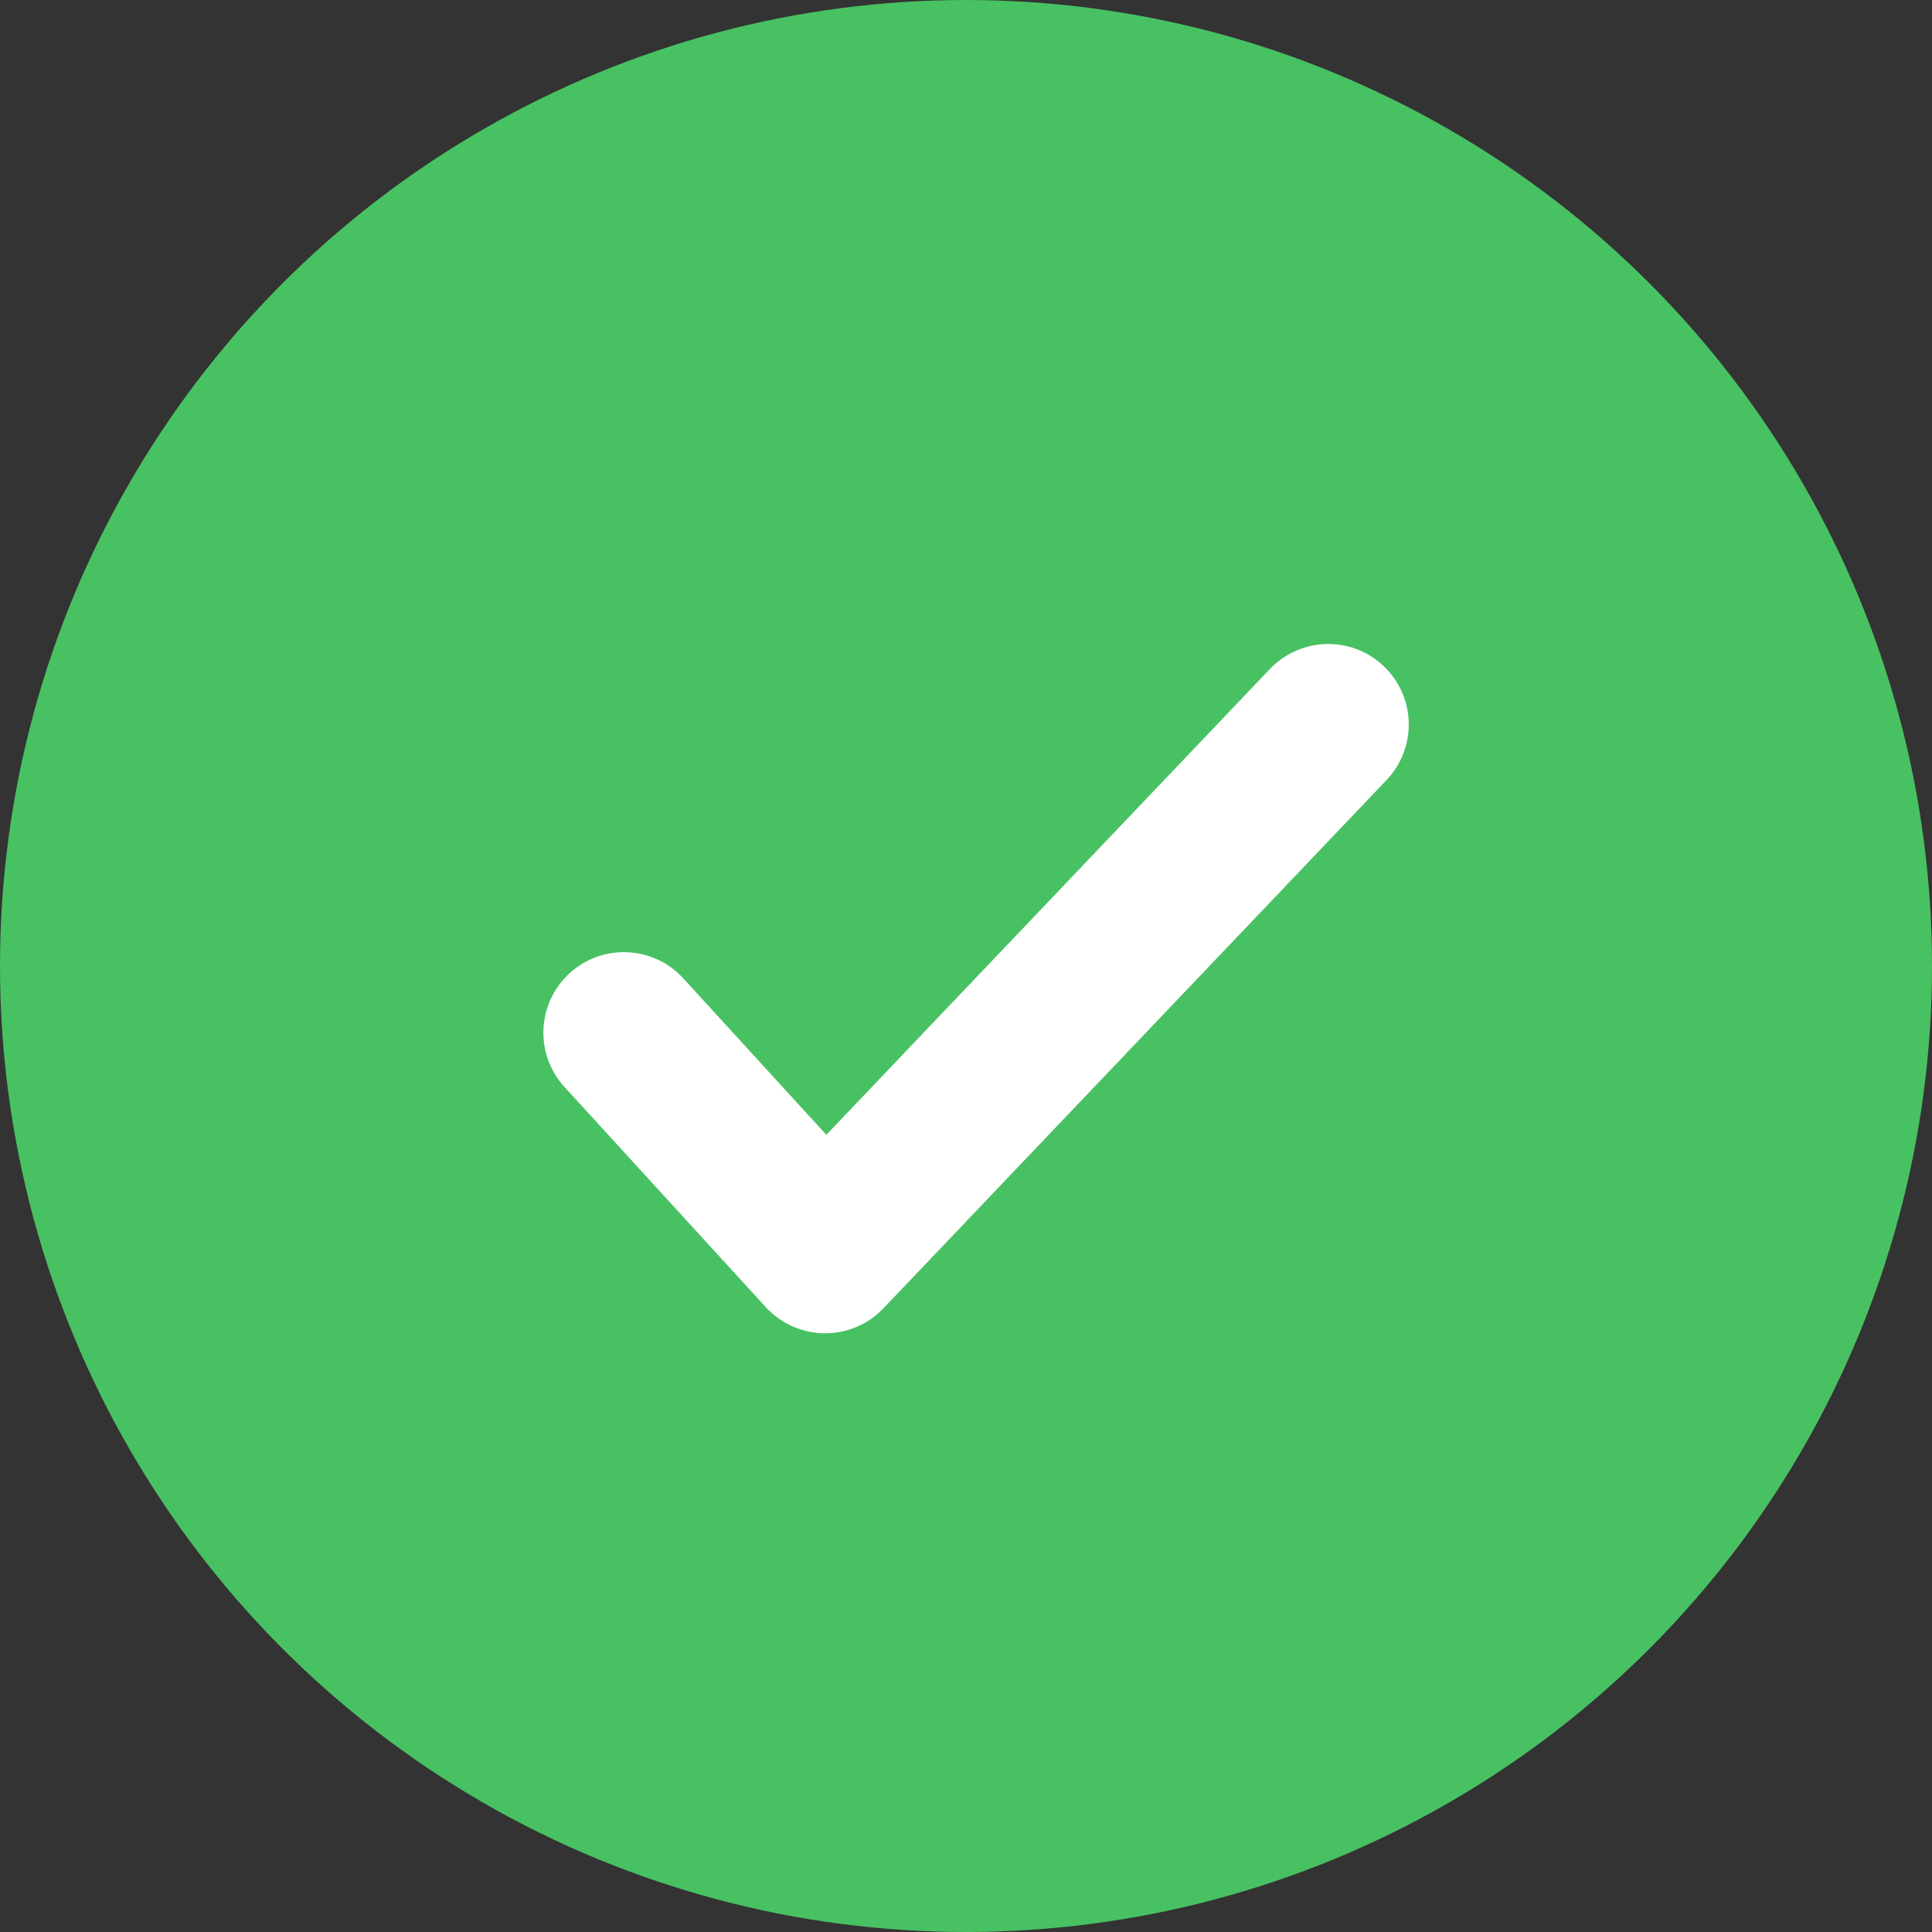
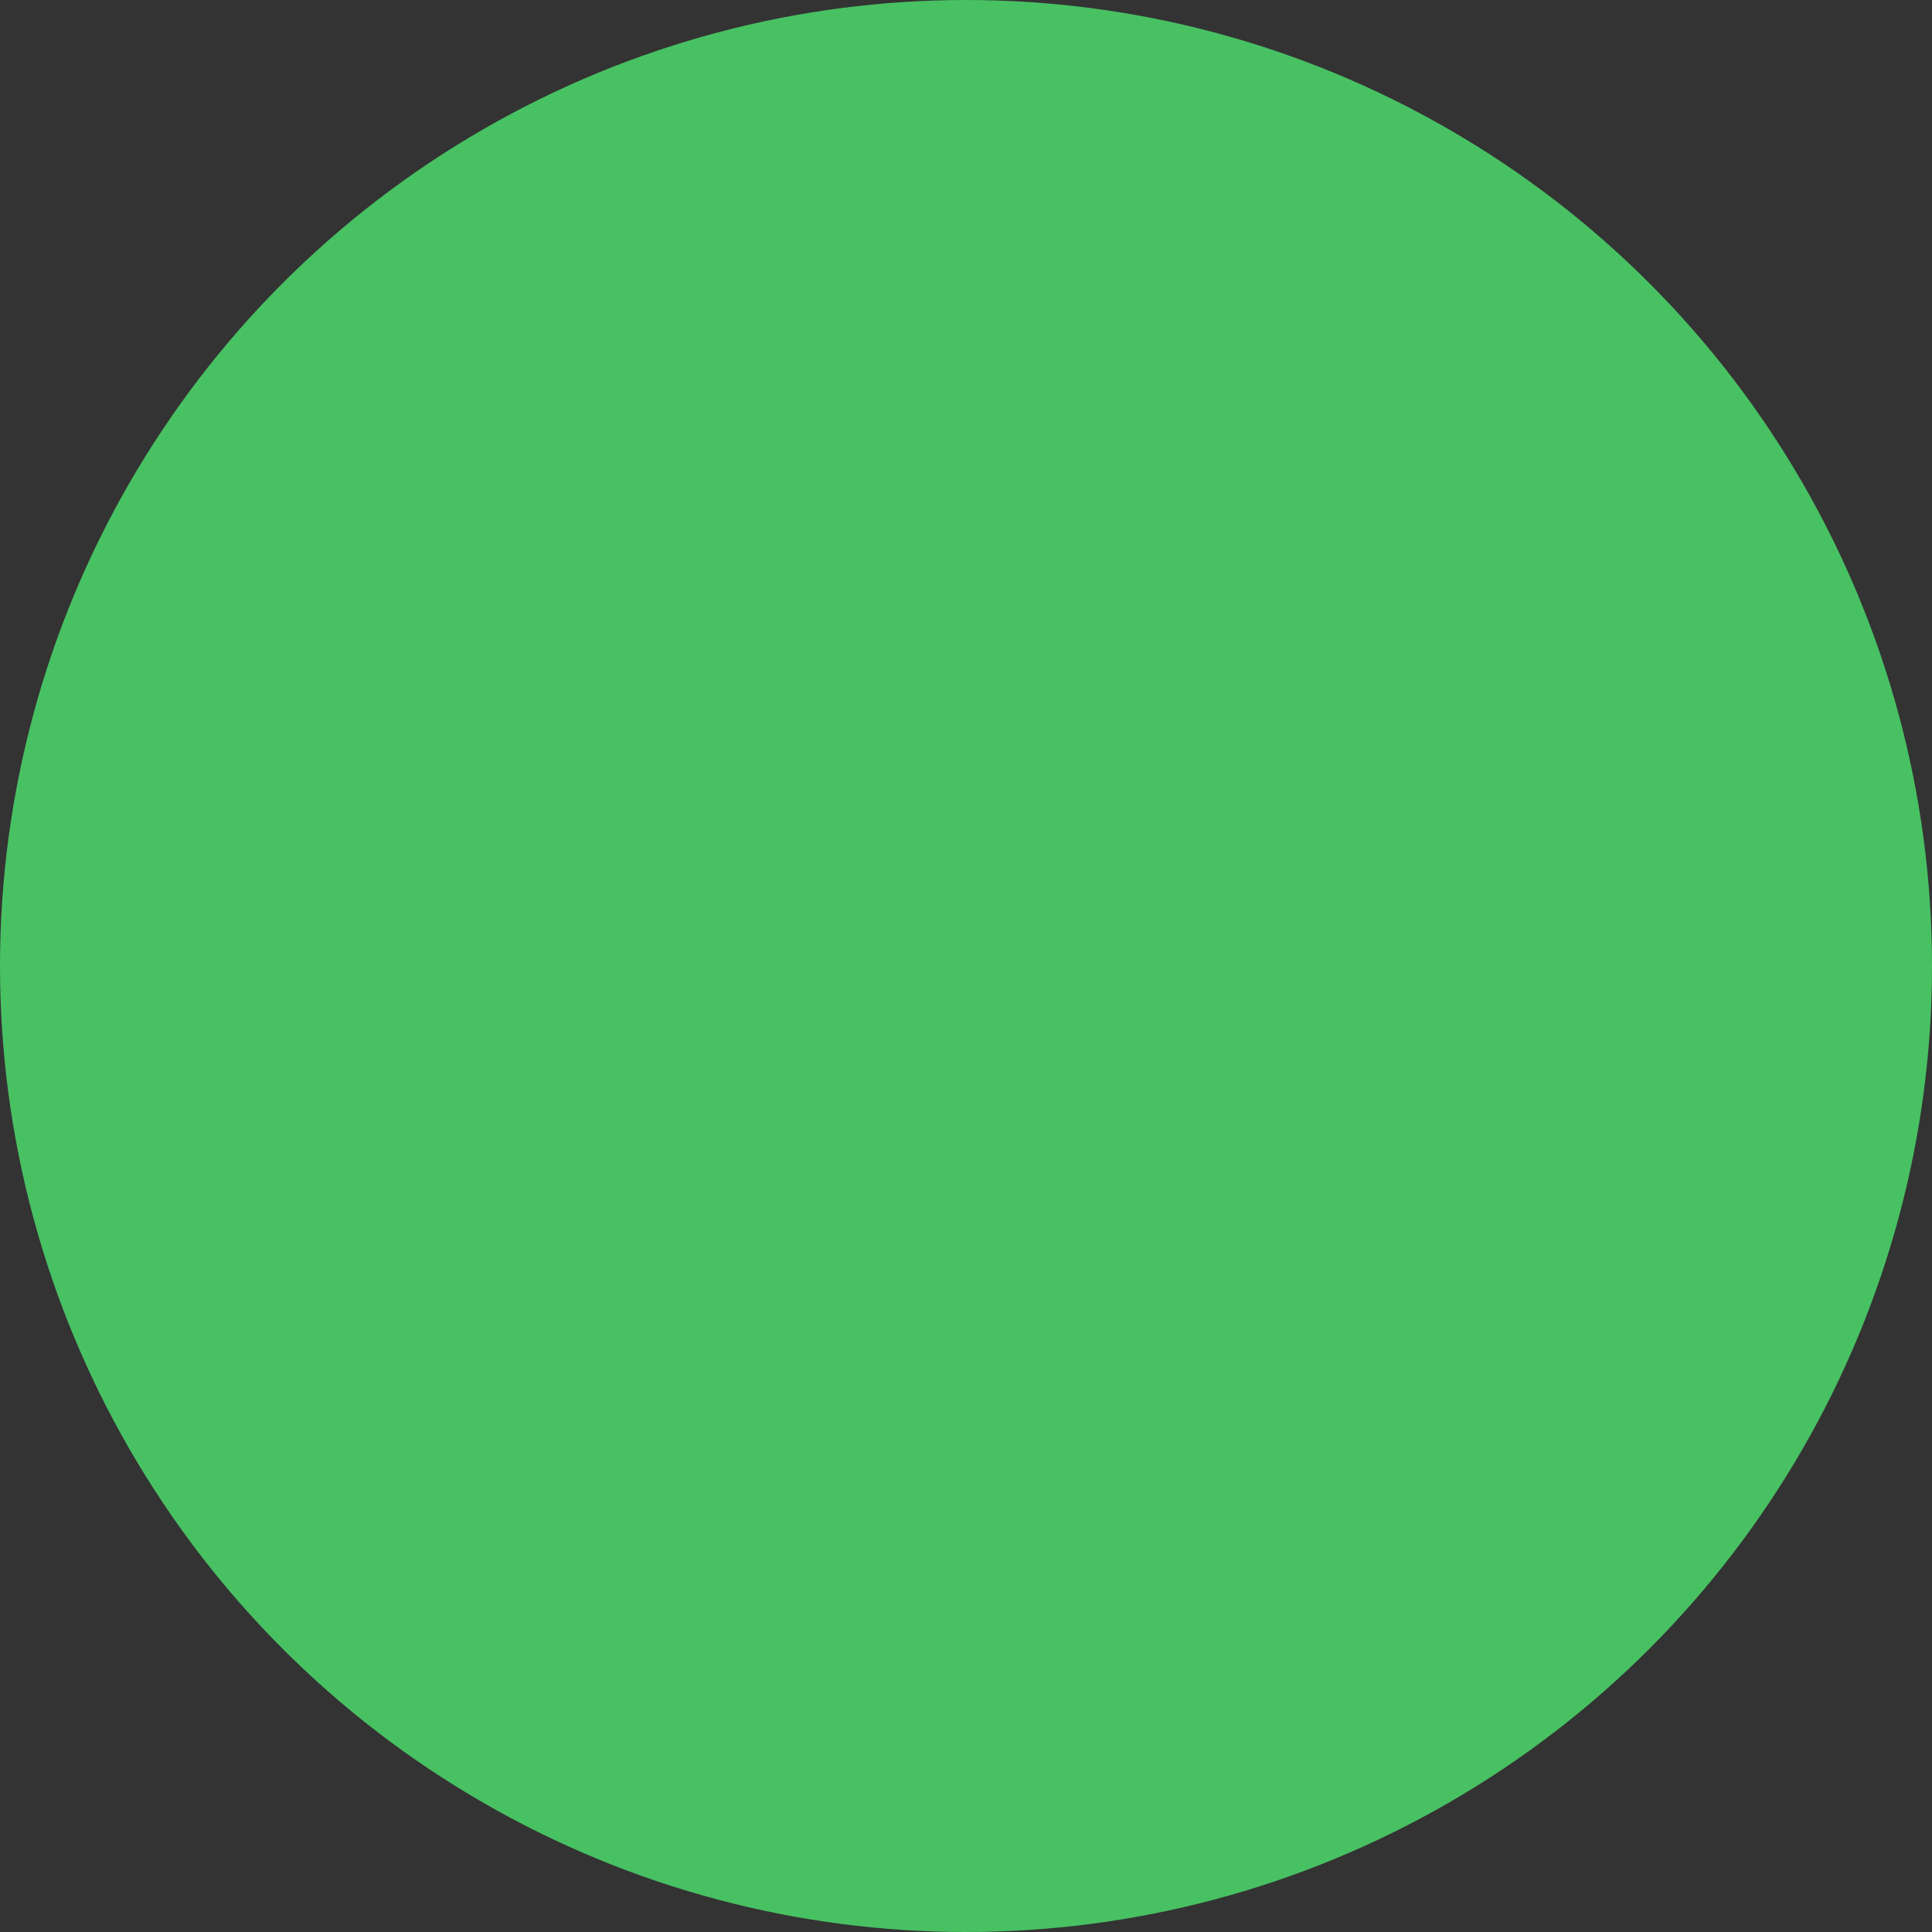
<svg xmlns="http://www.w3.org/2000/svg" width="36" height="36" viewBox="0 0 36 36" fill="none">
  <rect x="0" y="0" width="36" height="36" fill="#333333" stroke="none" />
  <circle cx="18" cy="18" r="16.5" fill="#48C163" stroke="#48C163" stroke-width="3" />
-   <path fill-rule="evenodd" clip-rule="evenodd" d="M25.526 12.685C25.976 13.114 25.993 13.826 25.565 14.276L16.19 24.12C15.975 24.346 15.675 24.472 15.364 24.469C15.052 24.465 14.755 24.333 14.545 24.103L10.795 20.001C10.376 19.543 10.407 18.831 10.866 18.412C11.324 17.993 12.036 18.024 12.455 18.483L15.392 21.695L23.935 12.724C24.364 12.274 25.076 12.257 25.526 12.685Z" fill="white" stroke="white" stroke-width="0.75" stroke-linecap="round" stroke-linejoin="round" />
</svg>